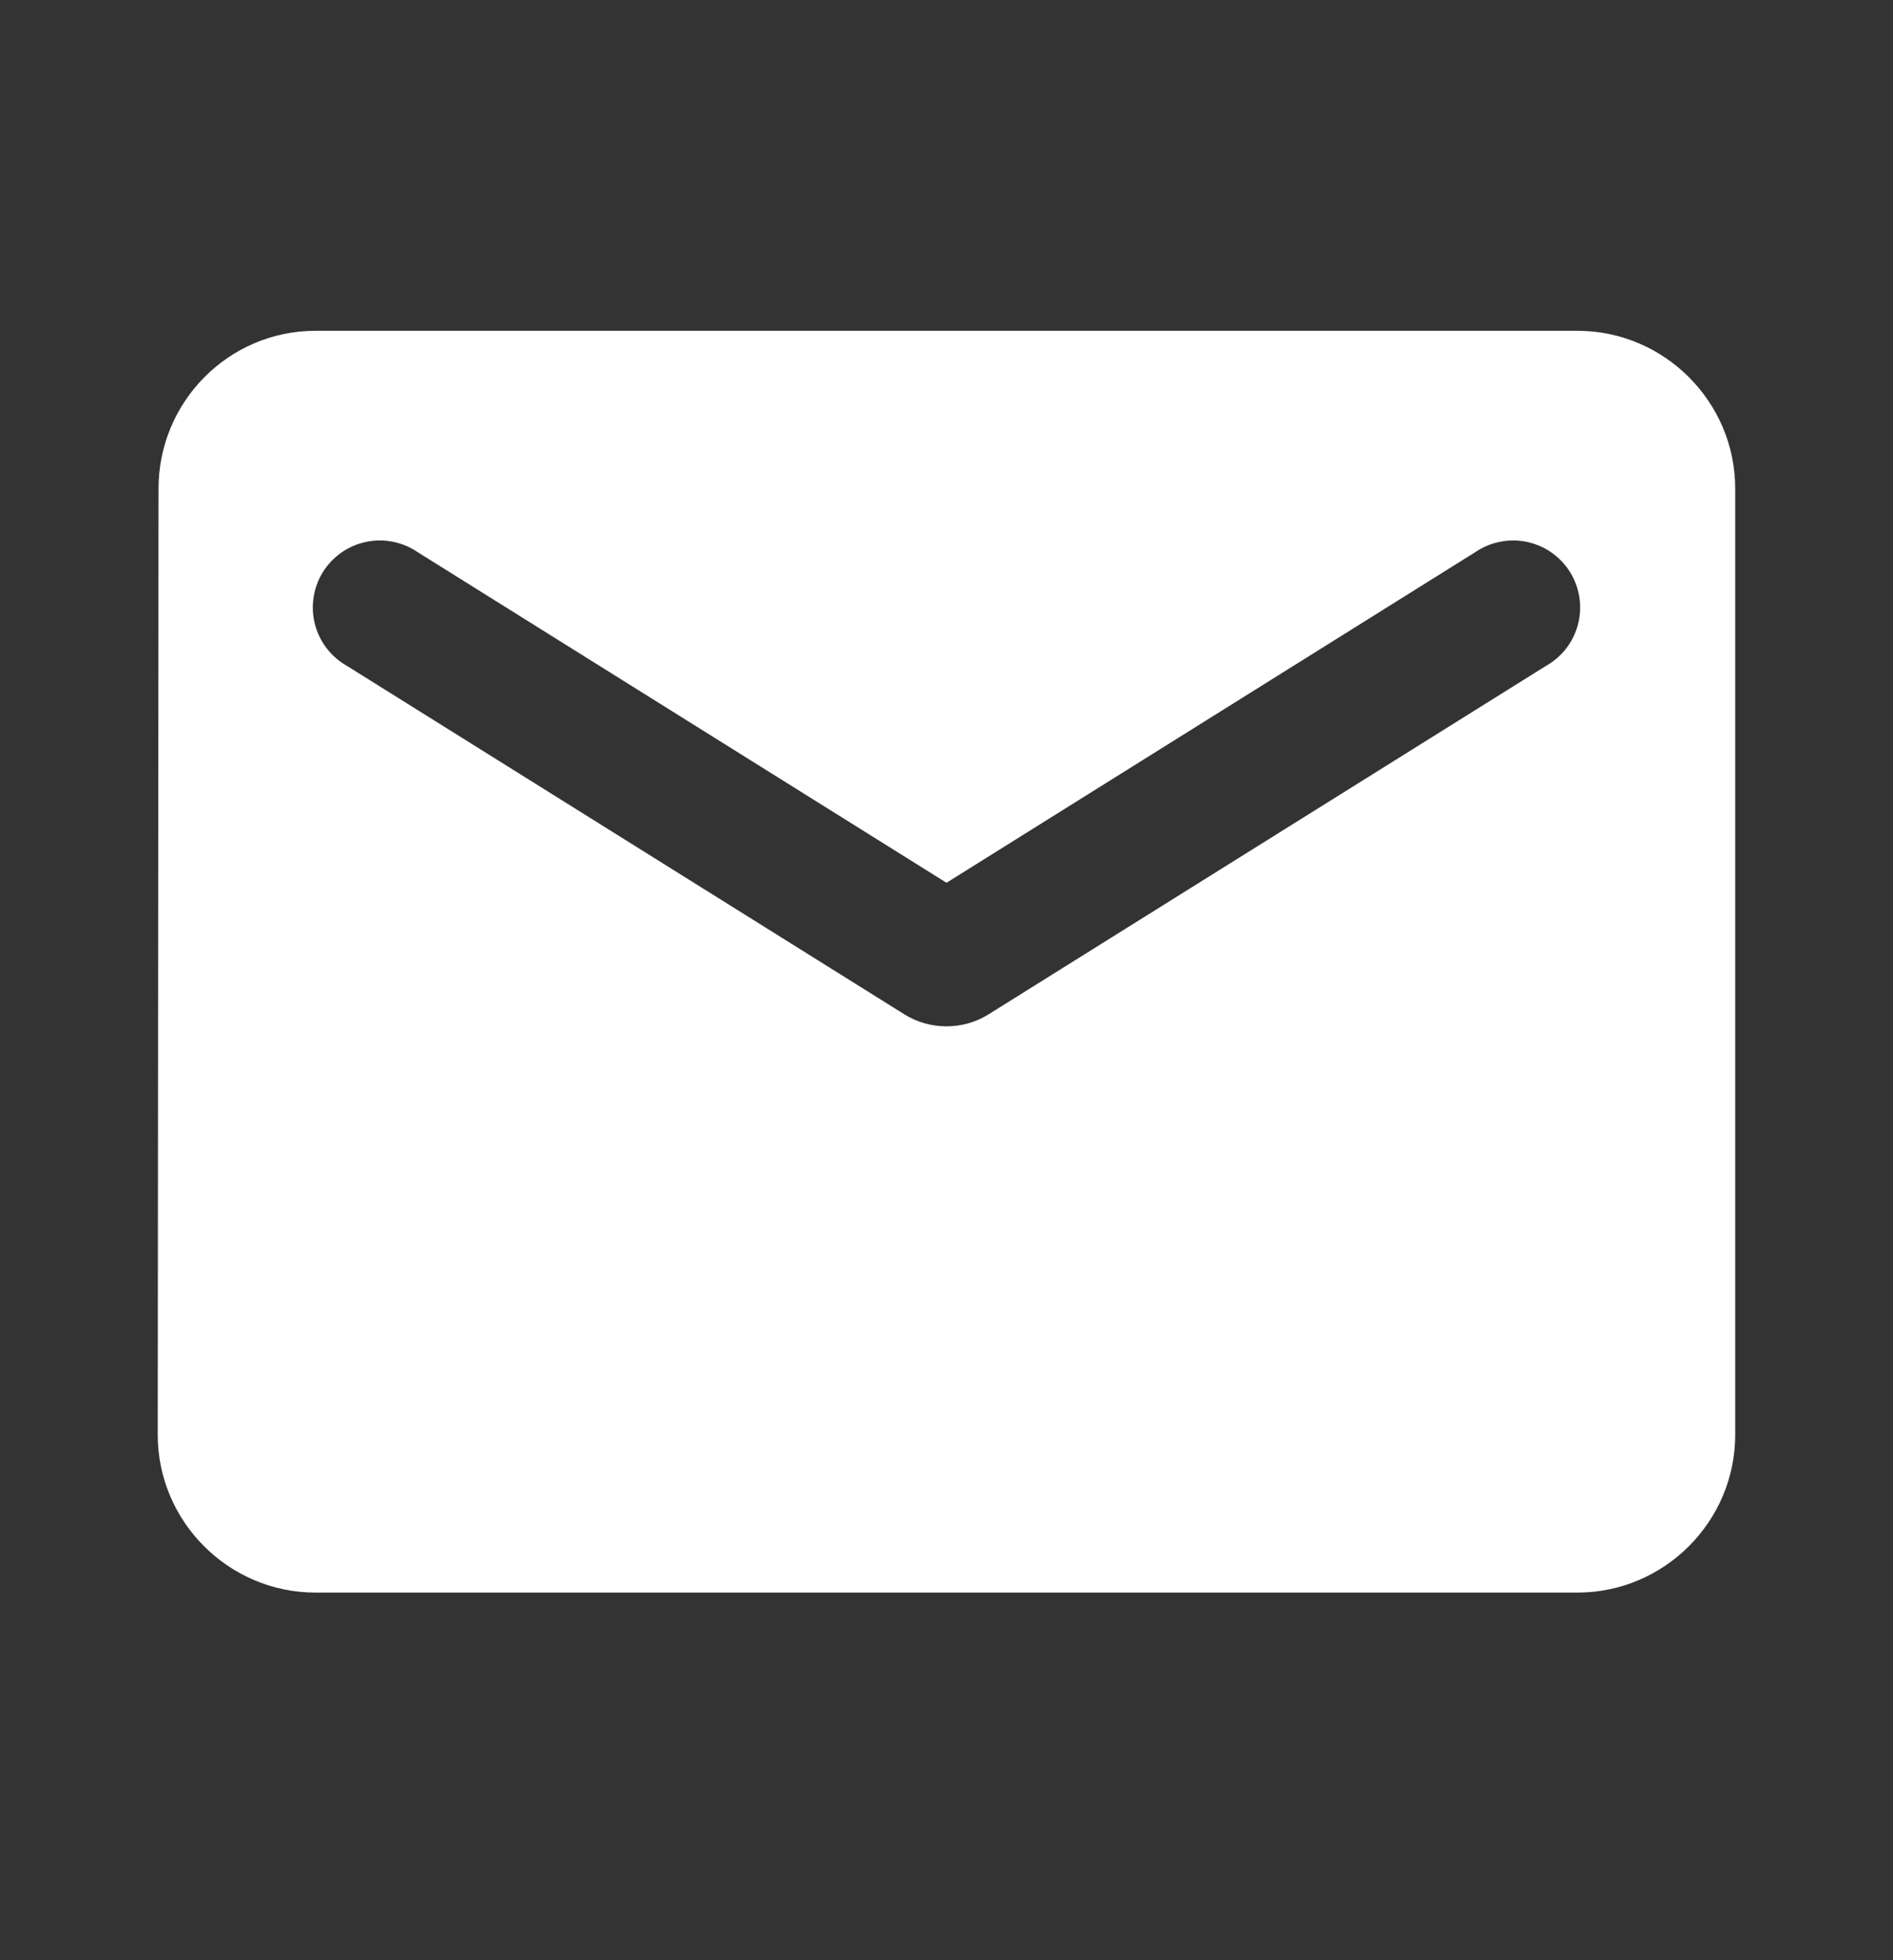
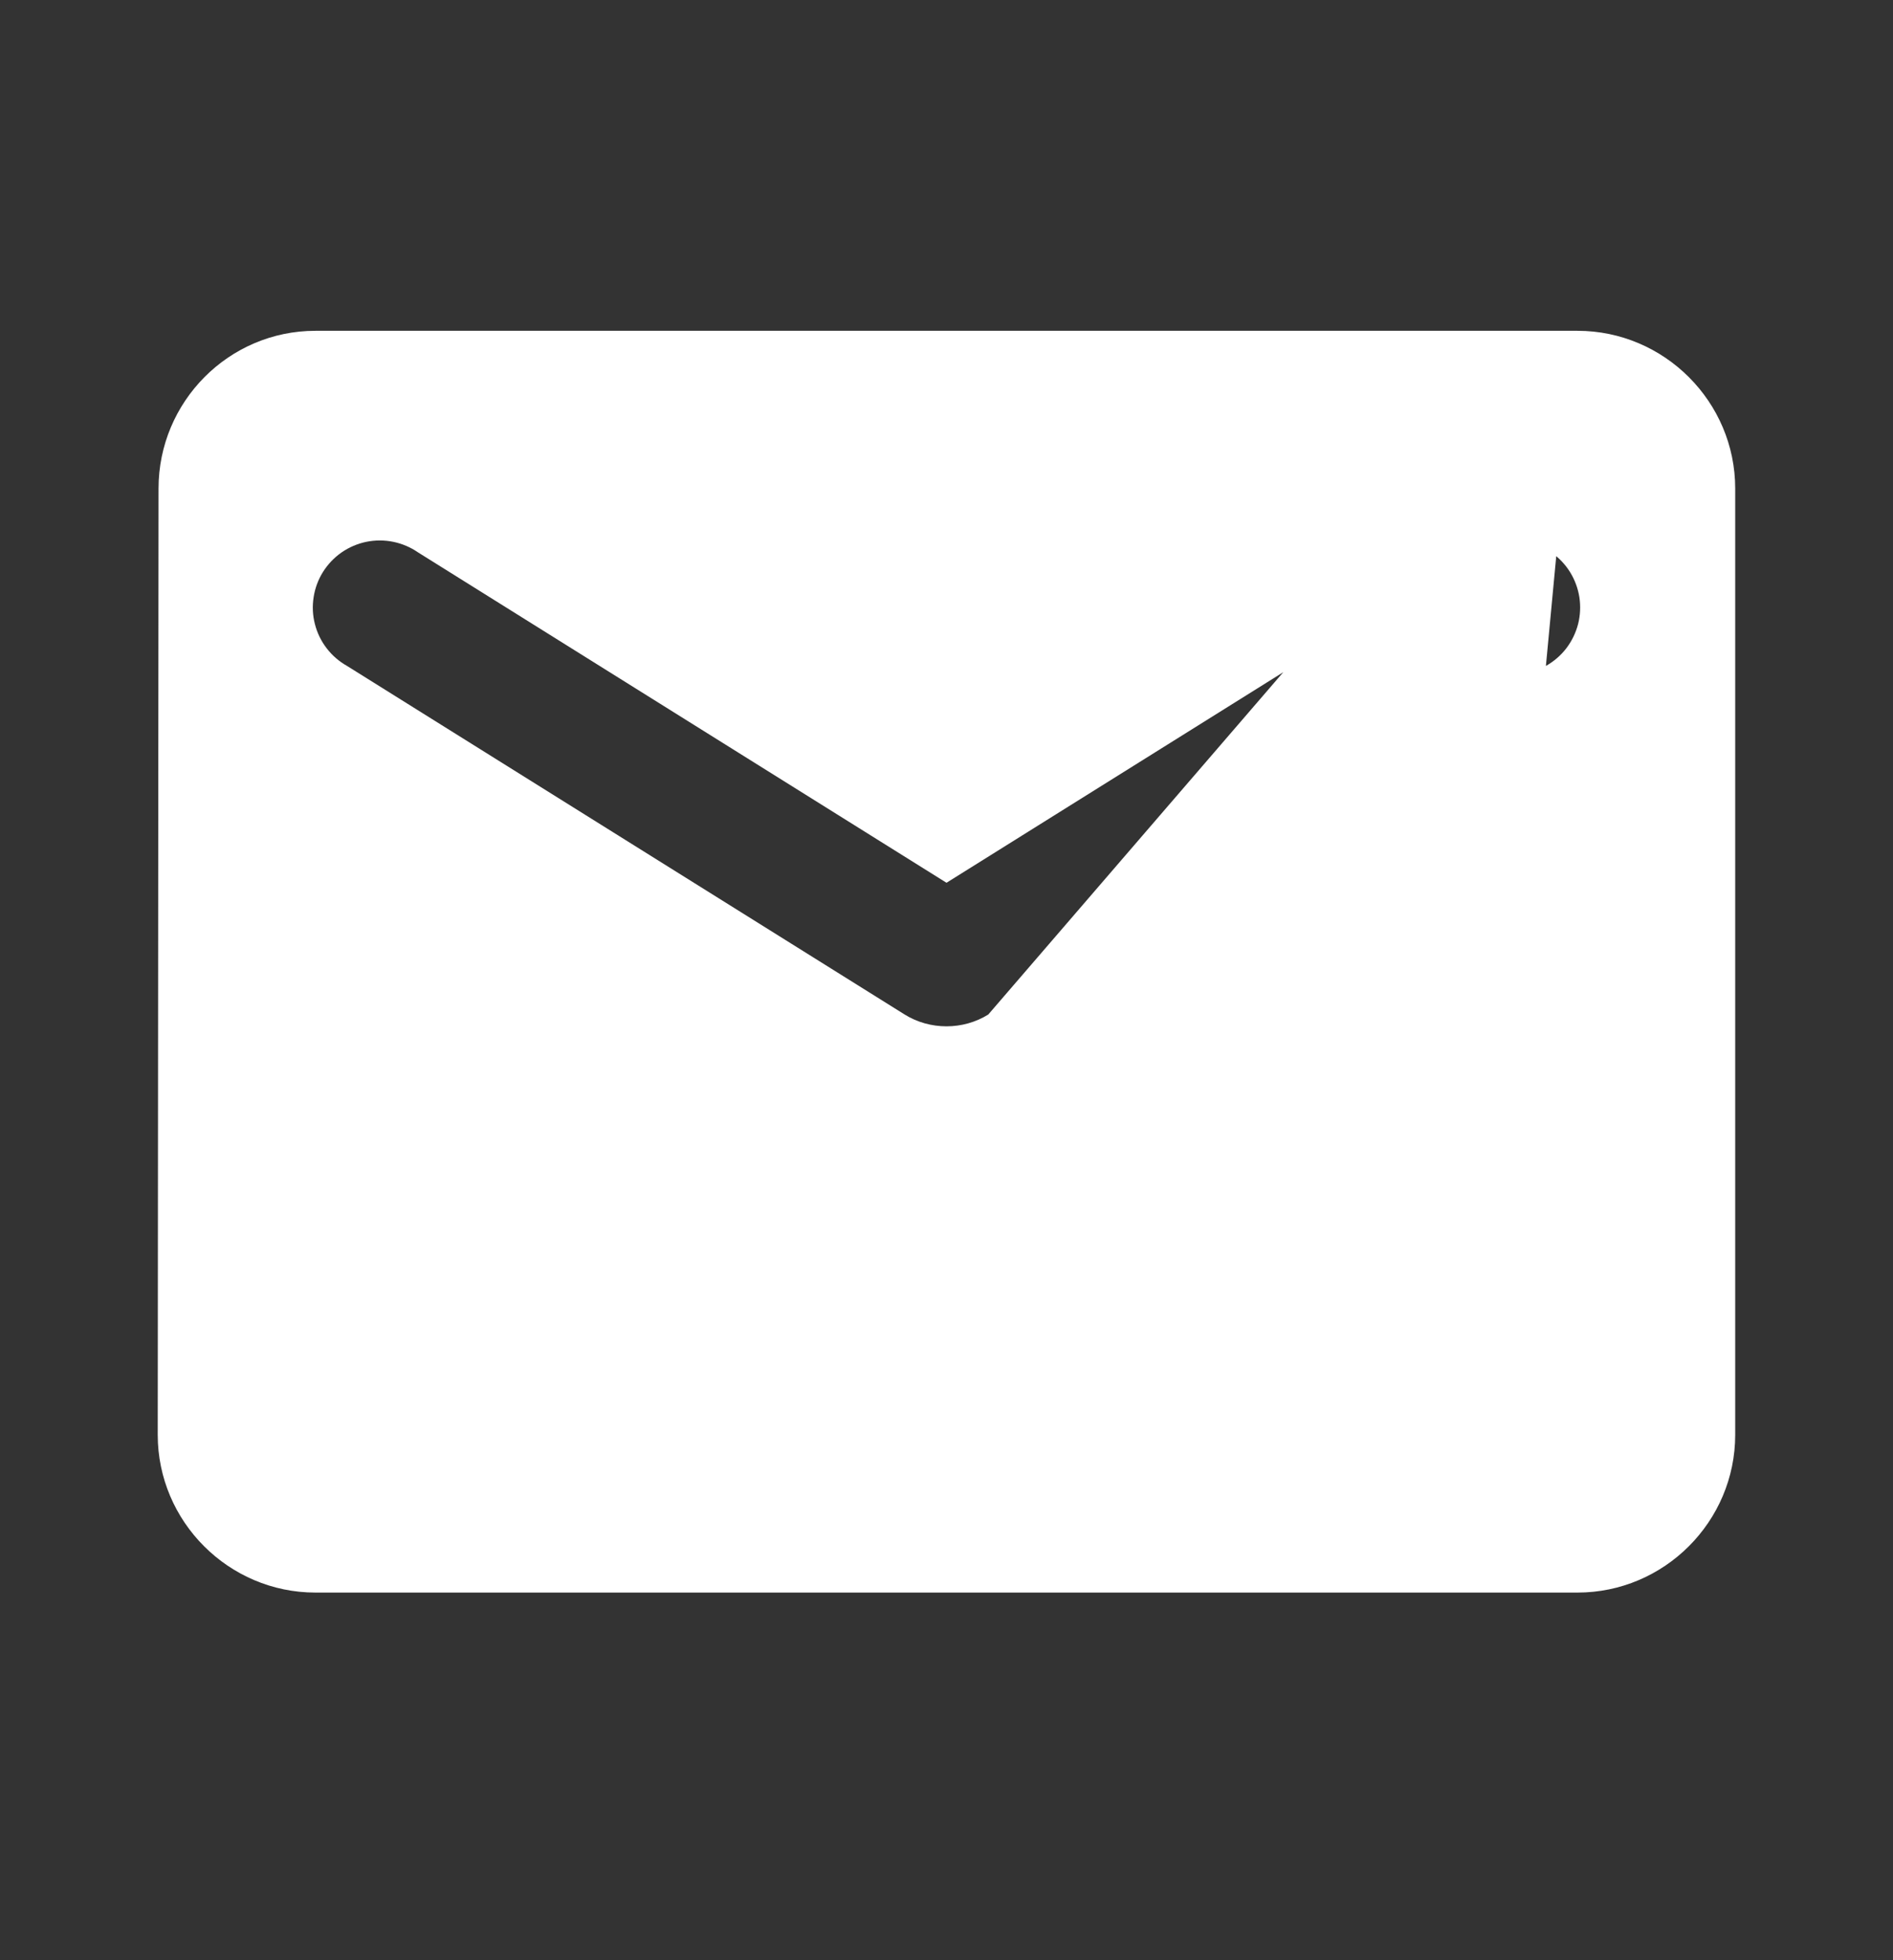
<svg xmlns="http://www.w3.org/2000/svg" width="28" height="29" viewBox="0 0 28 29" fill="none">
  <rect x="0" y="0" width="28" height="29" fill="#333333" stroke="none" />
-   <path d="M23.333 4.894H4.666C3.383 4.894 2.345 5.944 2.345 7.227L2.333 21.227C2.333 22.511 3.383 23.561 4.666 23.561H23.333C24.616 23.561 25.666 22.511 25.666 21.227V7.227C25.666 5.944 24.616 4.894 23.333 4.894ZM22.866 9.852L14.618 15.009C14.245 15.242 13.755 15.242 13.381 15.009L5.133 9.852C5.016 9.786 4.914 9.698 4.832 9.591C4.75 9.485 4.691 9.363 4.658 9.233C4.624 9.103 4.618 8.968 4.639 8.835C4.659 8.703 4.706 8.576 4.777 8.462C4.849 8.348 4.942 8.25 5.052 8.173C5.162 8.097 5.287 8.043 5.418 8.016C5.55 7.989 5.685 7.989 5.817 8.016C5.948 8.043 6.073 8.096 6.183 8.172L14 13.06L21.816 8.172C21.927 8.096 22.051 8.043 22.183 8.016C22.314 7.989 22.45 7.989 22.581 8.016C22.712 8.043 22.837 8.097 22.947 8.173C23.057 8.25 23.151 8.348 23.222 8.462C23.293 8.576 23.34 8.703 23.361 8.835C23.381 8.968 23.375 9.103 23.342 9.233C23.308 9.363 23.249 9.485 23.168 9.591C23.086 9.698 22.983 9.786 22.866 9.852Z" fill="white" />
+   <path d="M23.333 4.894H4.666C3.383 4.894 2.345 5.944 2.345 7.227L2.333 21.227C2.333 22.511 3.383 23.561 4.666 23.561H23.333C24.616 23.561 25.666 22.511 25.666 21.227V7.227C25.666 5.944 24.616 4.894 23.333 4.894ZL14.618 15.009C14.245 15.242 13.755 15.242 13.381 15.009L5.133 9.852C5.016 9.786 4.914 9.698 4.832 9.591C4.75 9.485 4.691 9.363 4.658 9.233C4.624 9.103 4.618 8.968 4.639 8.835C4.659 8.703 4.706 8.576 4.777 8.462C4.849 8.348 4.942 8.25 5.052 8.173C5.162 8.097 5.287 8.043 5.418 8.016C5.55 7.989 5.685 7.989 5.817 8.016C5.948 8.043 6.073 8.096 6.183 8.172L14 13.06L21.816 8.172C21.927 8.096 22.051 8.043 22.183 8.016C22.314 7.989 22.45 7.989 22.581 8.016C22.712 8.043 22.837 8.097 22.947 8.173C23.057 8.25 23.151 8.348 23.222 8.462C23.293 8.576 23.34 8.703 23.361 8.835C23.381 8.968 23.375 9.103 23.342 9.233C23.308 9.363 23.249 9.485 23.168 9.591C23.086 9.698 22.983 9.786 22.866 9.852Z" fill="white" />
</svg>